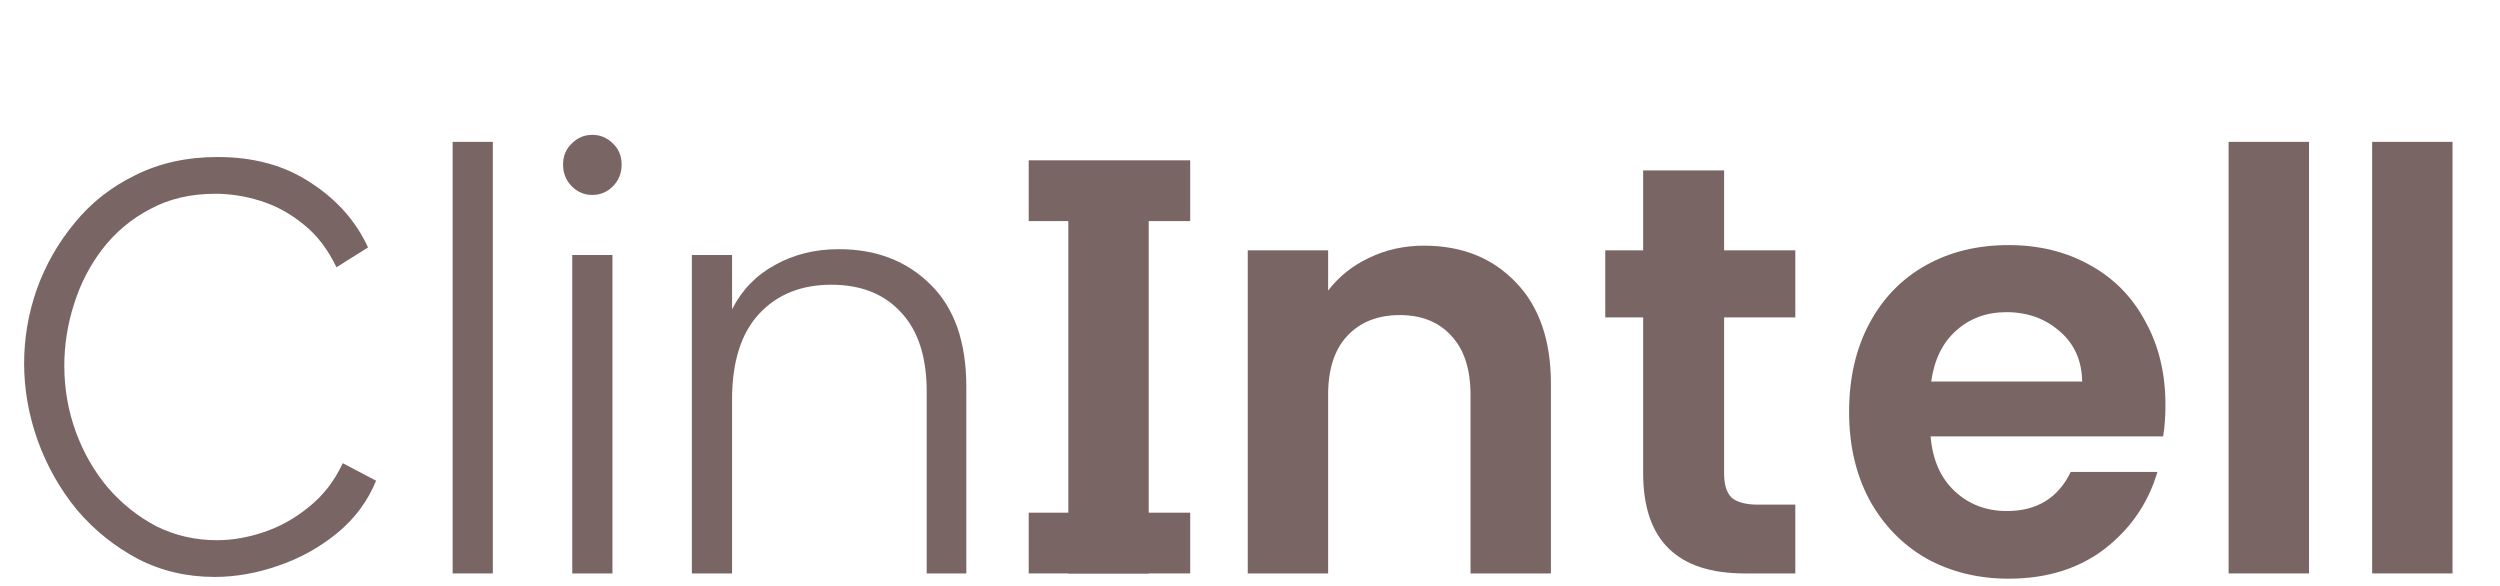
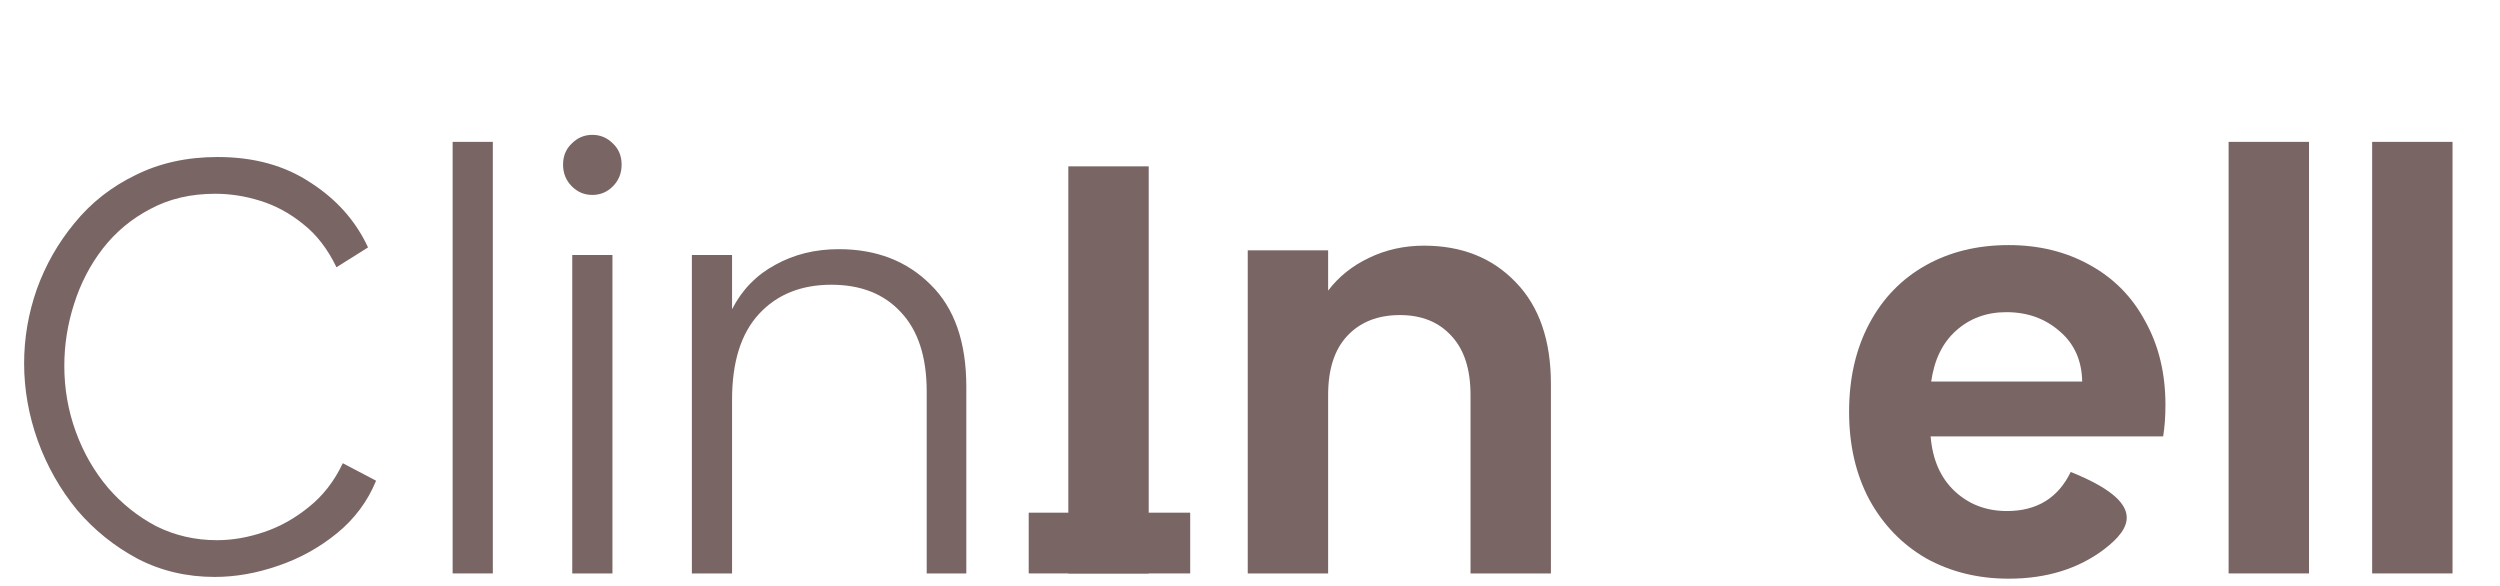
<svg xmlns="http://www.w3.org/2000/svg" width="222" height="52" viewBox="0 0 222 52" fill="none">
  <path d="M2.142 32.277C2.142 30.033 2.515 27.84 3.263 25.7C4.045 23.524 5.167 21.556 6.628 19.796C8.09 18 9.891 16.585 12.033 15.549C14.174 14.479 16.605 13.943 19.324 13.943C22.553 13.943 25.306 14.703 27.583 16.222C29.895 17.707 31.594 19.623 32.682 21.971L29.878 23.732C29.096 22.109 28.11 20.831 26.921 19.899C25.731 18.932 24.456 18.242 23.097 17.828C21.771 17.413 20.445 17.206 19.12 17.206C16.944 17.206 15.024 17.655 13.358 18.553C11.693 19.416 10.282 20.59 9.127 22.074C8.005 23.524 7.155 25.164 6.577 26.994C6 28.79 5.711 30.62 5.711 32.484C5.711 34.521 6.051 36.472 6.73 38.336C7.41 40.201 8.362 41.858 9.586 43.308C10.809 44.724 12.237 45.863 13.868 46.726C15.534 47.555 17.335 47.969 19.273 47.969C20.632 47.969 22.026 47.727 23.454 47.244C24.881 46.761 26.207 46.018 27.43 45.017C28.688 44.016 29.691 42.721 30.439 41.133L33.396 42.687C32.648 44.516 31.492 46.07 29.929 47.348C28.365 48.625 26.615 49.592 24.677 50.248C22.774 50.904 20.904 51.232 19.069 51.232C16.587 51.232 14.31 50.697 12.237 49.626C10.163 48.522 8.362 47.071 6.832 45.276C5.337 43.446 4.181 41.409 3.365 39.165C2.549 36.886 2.142 34.59 2.142 32.277Z" fill="#7A6565" />
  <path d="M74.49 22.126C77.821 22.126 80.54 23.179 82.647 25.285C84.755 27.357 85.809 30.378 85.809 34.349V50.921H82.291V34.763C82.291 31.69 81.526 29.342 79.996 27.72C78.501 26.097 76.444 25.285 73.827 25.285C71.142 25.285 69 26.148 67.403 27.875C65.805 29.601 65.007 32.139 65.007 35.488V50.921H61.438V22.644H65.007V27.46C65.89 25.734 67.165 24.422 68.83 23.524C70.496 22.592 72.382 22.126 74.49 22.126Z" fill="#7A6565" />
  <path d="M52.6 17.31C51.886 17.31 51.275 17.051 50.765 16.533C50.255 16.015 50 15.376 50 14.617C50 13.857 50.255 13.236 50.765 12.752C51.275 12.234 51.886 11.975 52.6 11.975C53.314 11.975 53.926 12.234 54.436 12.752C54.946 13.236 55.2 13.857 55.2 14.617C55.2 15.376 54.946 16.015 54.436 16.533C53.926 17.051 53.314 17.31 52.6 17.31ZM54.385 22.644V50.921H50.816V22.644H54.385Z" fill="#7A6565" />
  <path d="M43.763 12.597V50.921H40.194V12.597H43.763Z" fill="#7A6565" />
  <path d="M205.039 12.597V50.921H197.901V12.597H205.039Z" fill="#7A6565" />
  <path d="M217.785 12.597V50.921H210.647V12.597H217.785Z" fill="#7A6565" />
-   <path d="M192.292 35.954C192.292 36.99 192.224 37.922 192.088 38.751H171.439C171.609 40.822 172.323 42.445 173.581 43.619C174.838 44.793 176.385 45.38 178.22 45.38C180.872 45.38 182.758 44.223 183.88 41.91H191.579C190.763 44.672 189.199 46.951 186.888 48.746C184.576 50.507 181.738 51.387 178.373 51.387C175.654 51.387 173.207 50.783 171.031 49.575C168.89 48.332 167.207 46.588 165.984 44.344C164.794 42.1 164.199 39.51 164.199 36.575C164.199 33.606 164.794 31 165.984 28.755C167.173 26.511 168.839 24.785 170.98 23.576C173.122 22.368 175.586 21.764 178.373 21.764C181.058 21.764 183.455 22.351 185.562 23.524C187.704 24.698 189.352 26.373 190.508 28.548C191.697 30.689 192.292 33.157 192.292 35.954ZM184.899 33.882C184.865 32.018 184.203 30.533 182.911 29.428C181.619 28.289 180.039 27.72 178.169 27.72C176.402 27.72 174.906 28.272 173.683 29.377C172.493 30.447 171.762 31.949 171.49 33.882H184.899Z" fill="#7A6565" />
-   <path d="M153.101 28.186V42.065C153.101 43.032 153.322 43.74 153.764 44.188C154.24 44.603 155.022 44.81 156.11 44.81H159.424V50.921H154.937C148.921 50.921 145.912 47.952 145.912 42.013V28.186H142.547V22.23H145.912V15.134H153.101V22.23H159.424V28.186H153.101Z" fill="#7A6565" />
+   <path d="M192.292 35.954C192.292 36.99 192.224 37.922 192.088 38.751H171.439C171.609 40.822 172.323 42.445 173.581 43.619C174.838 44.793 176.385 45.38 178.22 45.38C180.872 45.38 182.758 44.223 183.88 41.91C190.763 44.672 189.199 46.951 186.888 48.746C184.576 50.507 181.738 51.387 178.373 51.387C175.654 51.387 173.207 50.783 171.031 49.575C168.89 48.332 167.207 46.588 165.984 44.344C164.794 42.1 164.199 39.51 164.199 36.575C164.199 33.606 164.794 31 165.984 28.755C167.173 26.511 168.839 24.785 170.98 23.576C173.122 22.368 175.586 21.764 178.373 21.764C181.058 21.764 183.455 22.351 185.562 23.524C187.704 24.698 189.352 26.373 190.508 28.548C191.697 30.689 192.292 33.157 192.292 35.954ZM184.899 33.882C184.865 32.018 184.203 30.533 182.911 29.428C181.619 28.289 180.039 27.72 178.169 27.72C176.402 27.72 174.906 28.272 173.683 29.377C172.493 30.447 171.762 31.949 171.49 33.882H184.899Z" fill="#7A6565" />
  <path d="M126.453 21.815C129.818 21.815 132.537 22.903 134.611 25.078C136.684 27.219 137.721 30.223 137.721 34.09V50.921H130.583V35.074C130.583 32.795 130.022 31.051 128.9 29.843C127.779 28.6 126.249 27.978 124.311 27.978C122.34 27.978 120.776 28.6 119.621 29.843C118.499 31.051 117.938 32.795 117.938 35.074V50.921H110.8V22.23H117.938V25.803C118.89 24.56 120.097 23.593 121.558 22.903C123.054 22.178 124.685 21.815 126.453 21.815Z" fill="#7A6565" />
  <path d="M105.689 45.526H91.349V50.921H105.689V45.526Z" fill="#7A6565" />
-   <path d="M105.689 14.237H91.349V19.632H105.689V14.237Z" fill="#7A6565" />
  <path d="M102.005 14.772V50.921H94.867V14.772H102.005Z" fill="#7A6565" />
</svg>